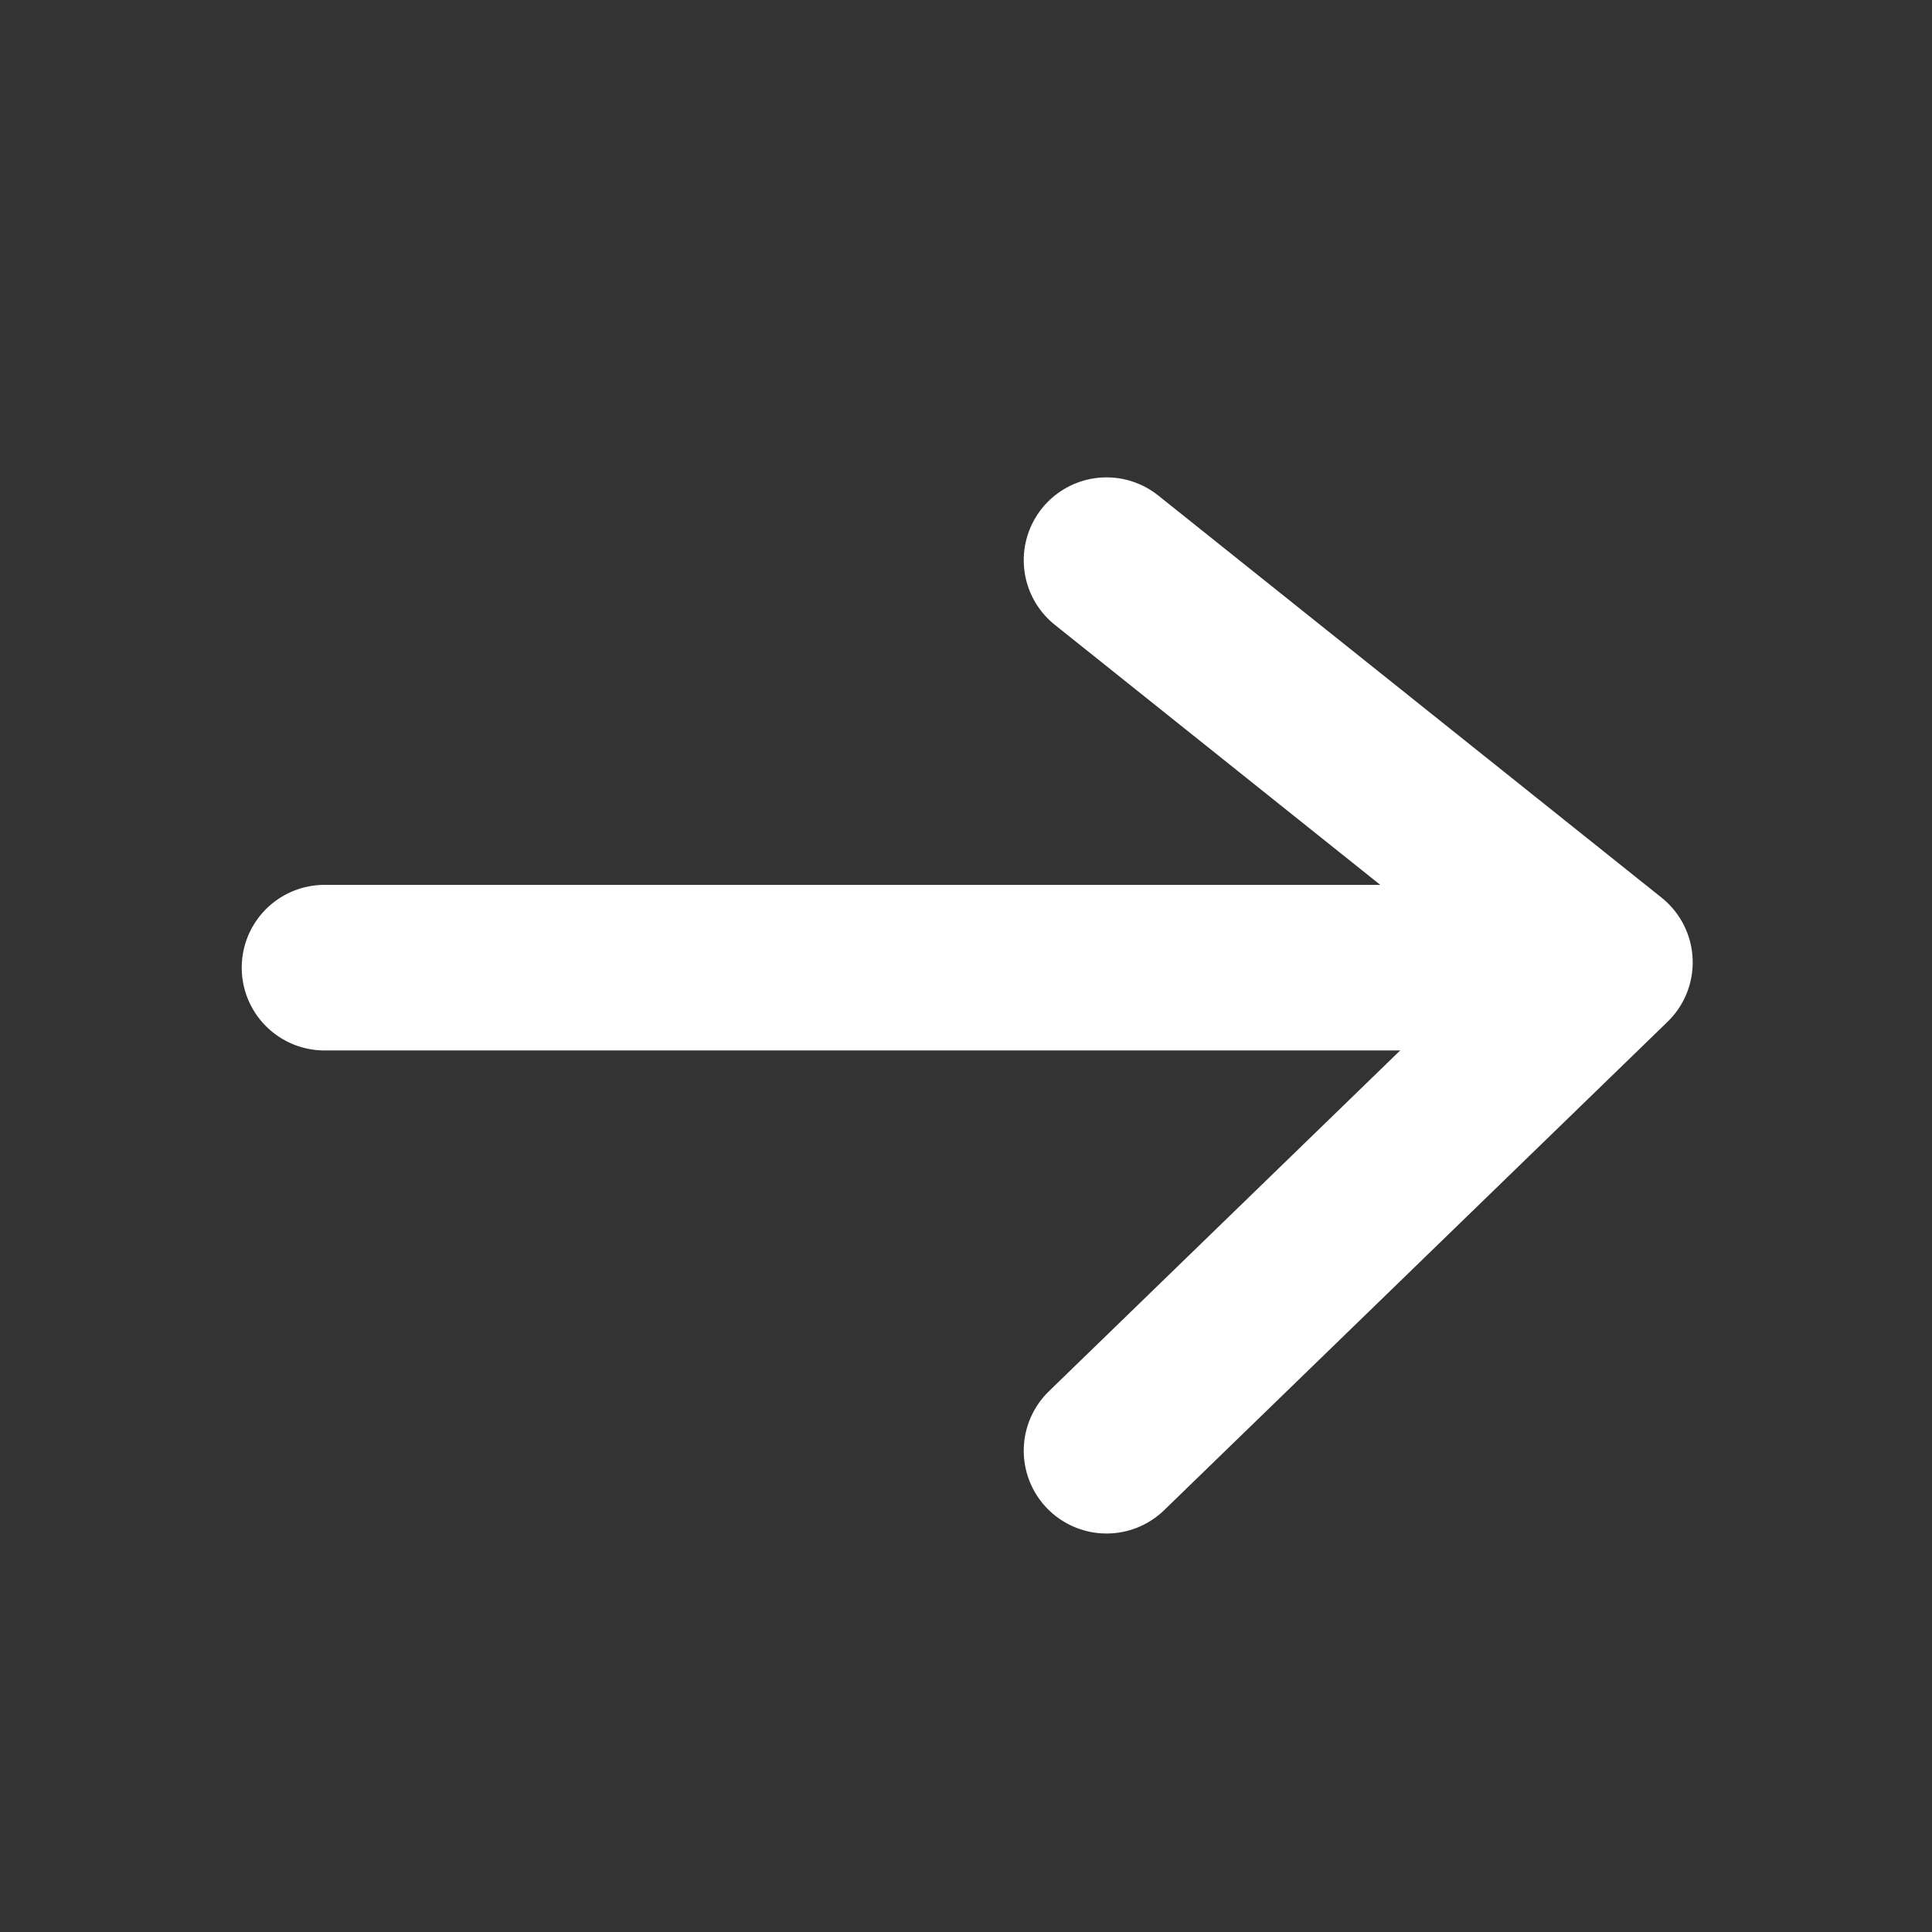
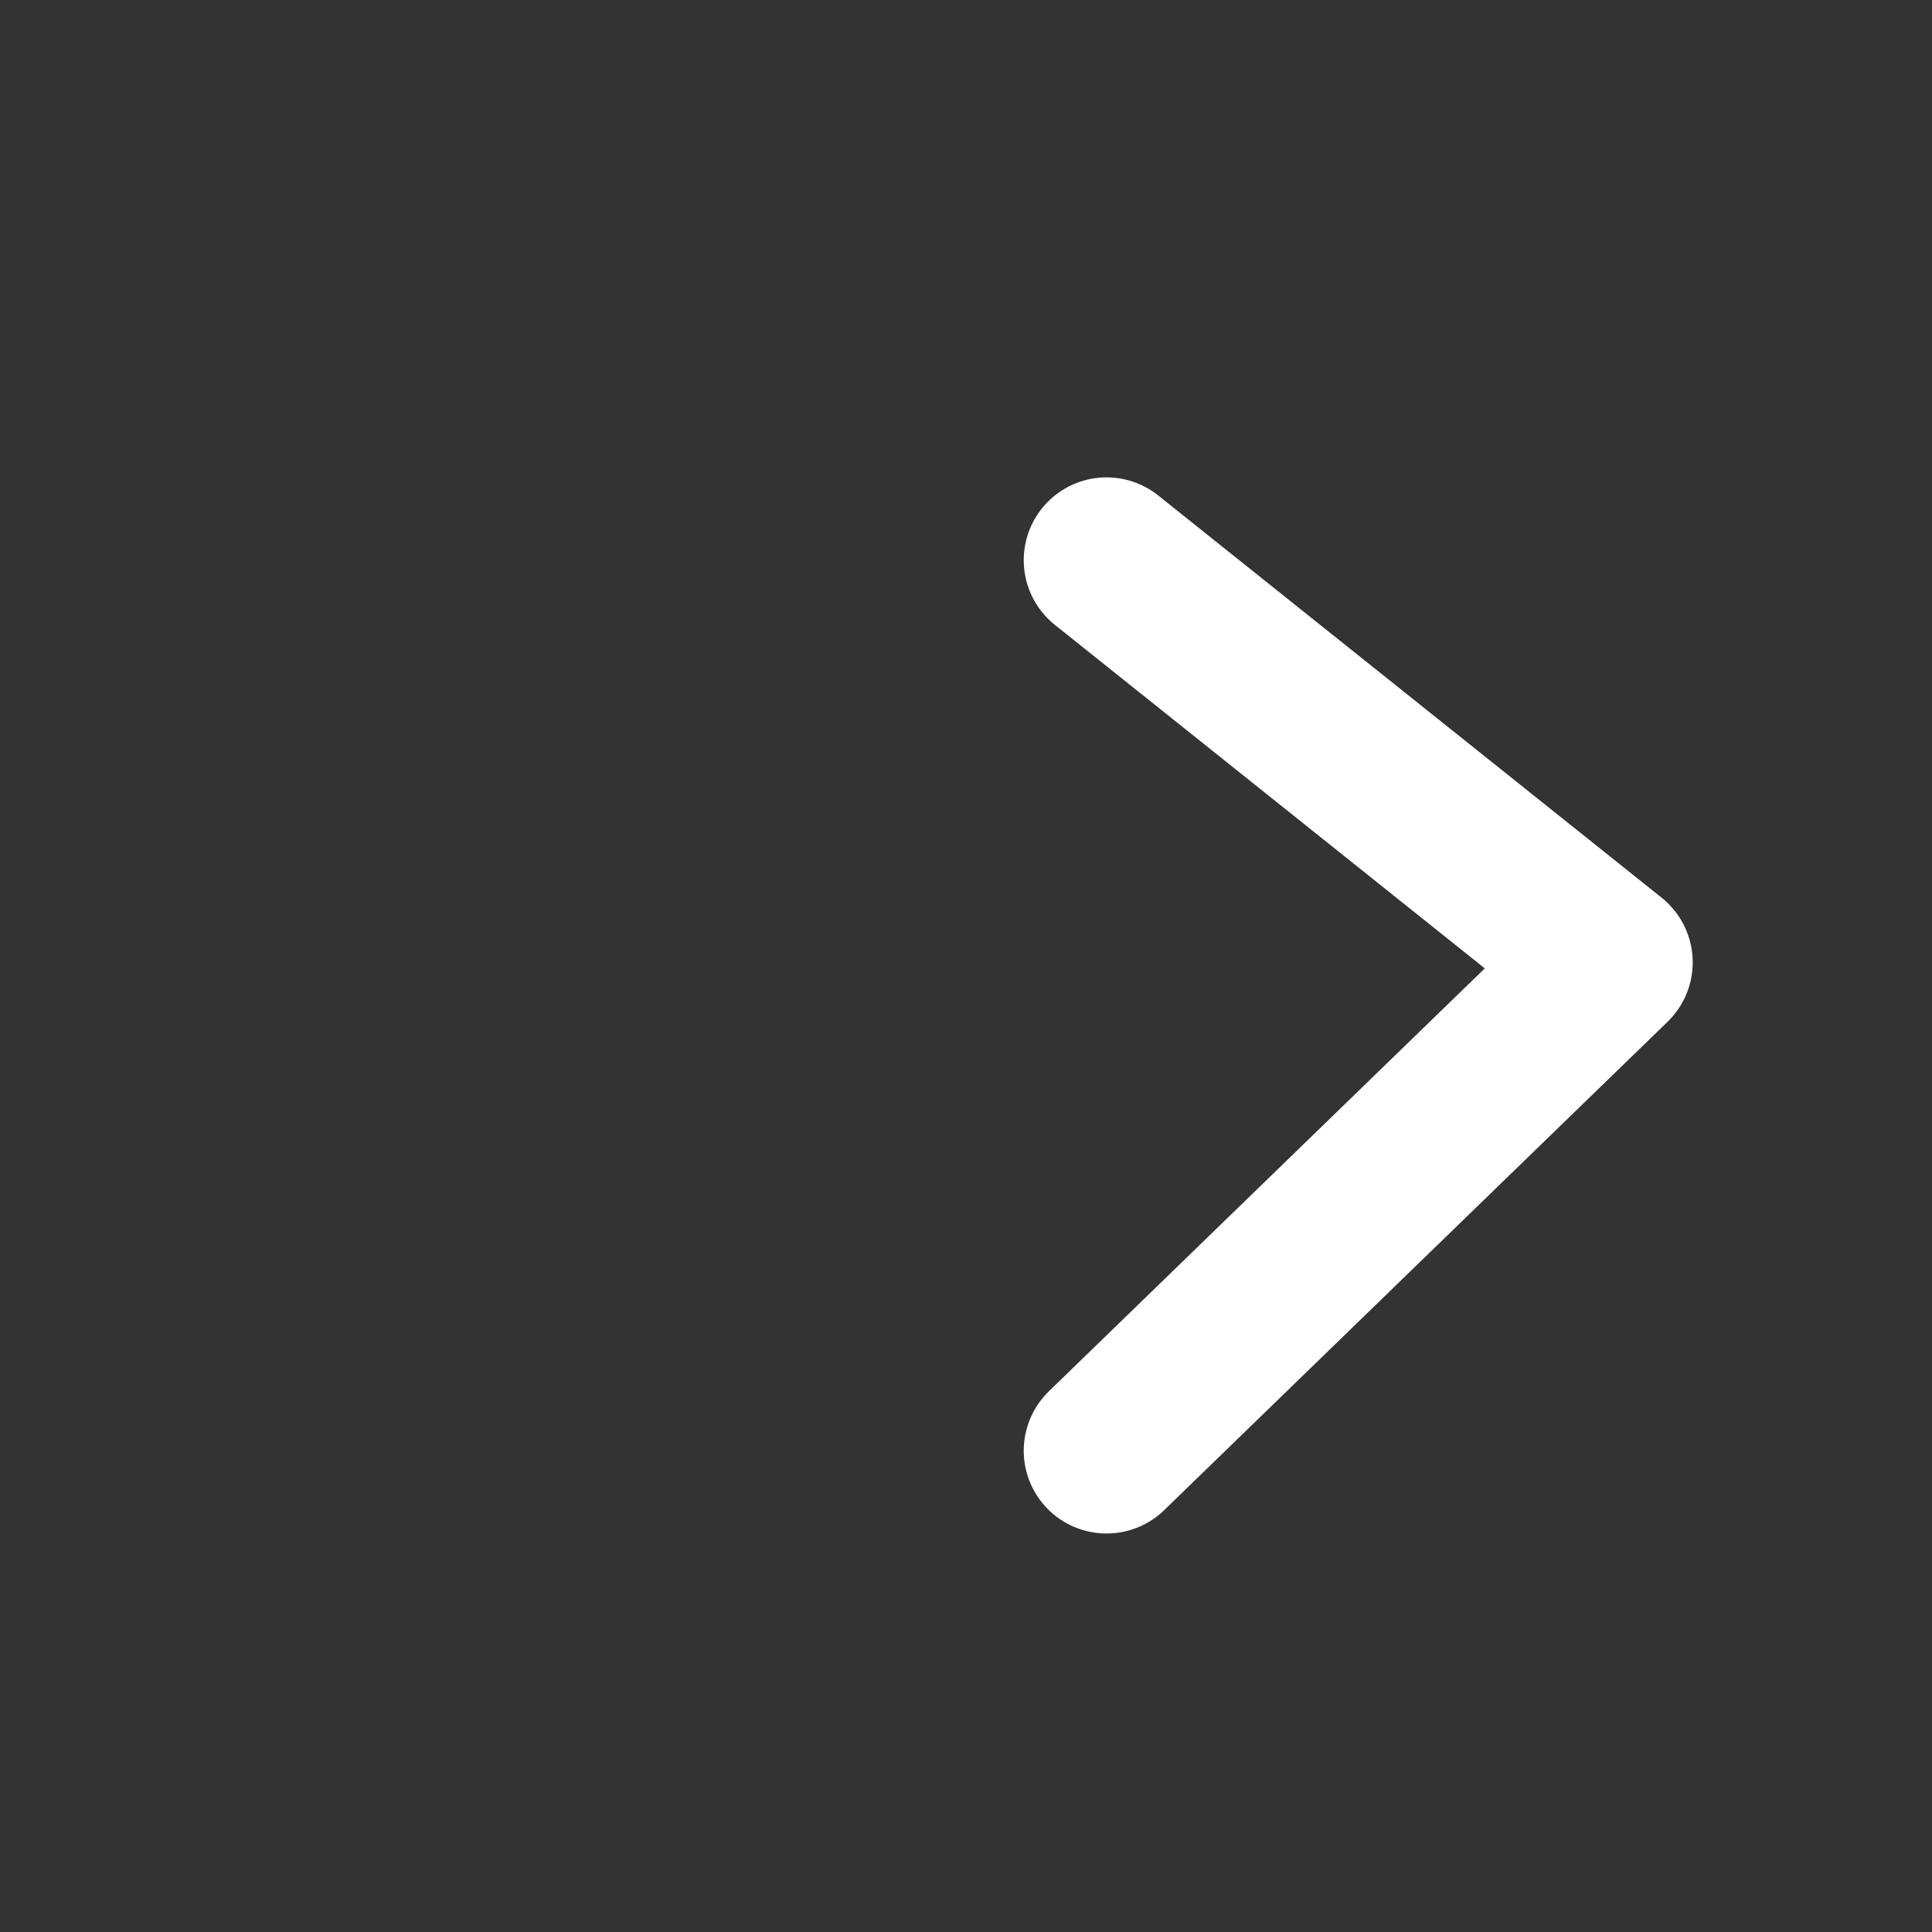
<svg xmlns="http://www.w3.org/2000/svg" width="35" height="35" viewBox="0 0 35 35">
  <rect x="0" y="0" width="35" height="35" fill="#333333" stroke="none" />
  <defs>
    <style>.a,.b,.c{fill:none;}.b,.c{stroke:#fff;stroke-linecap:round;stroke-width:3px;}.b{stroke-linejoin:round;}</style>
  </defs>
  <g transform="translate(35 35) rotate(180)">
    <rect class="a" width="35" height="35" />
    <g transform="translate(5.833 8.719)">
      <path class="b" d="M450.9-1736.034l-9.119,8.847,9.119,7.286" transform="translate(-441.779 1736.034)" />
-       <path class="c" d="M463.727-1729.623H441.52" transform="translate(-440.439 1738.374)" />
    </g>
  </g>
</svg>